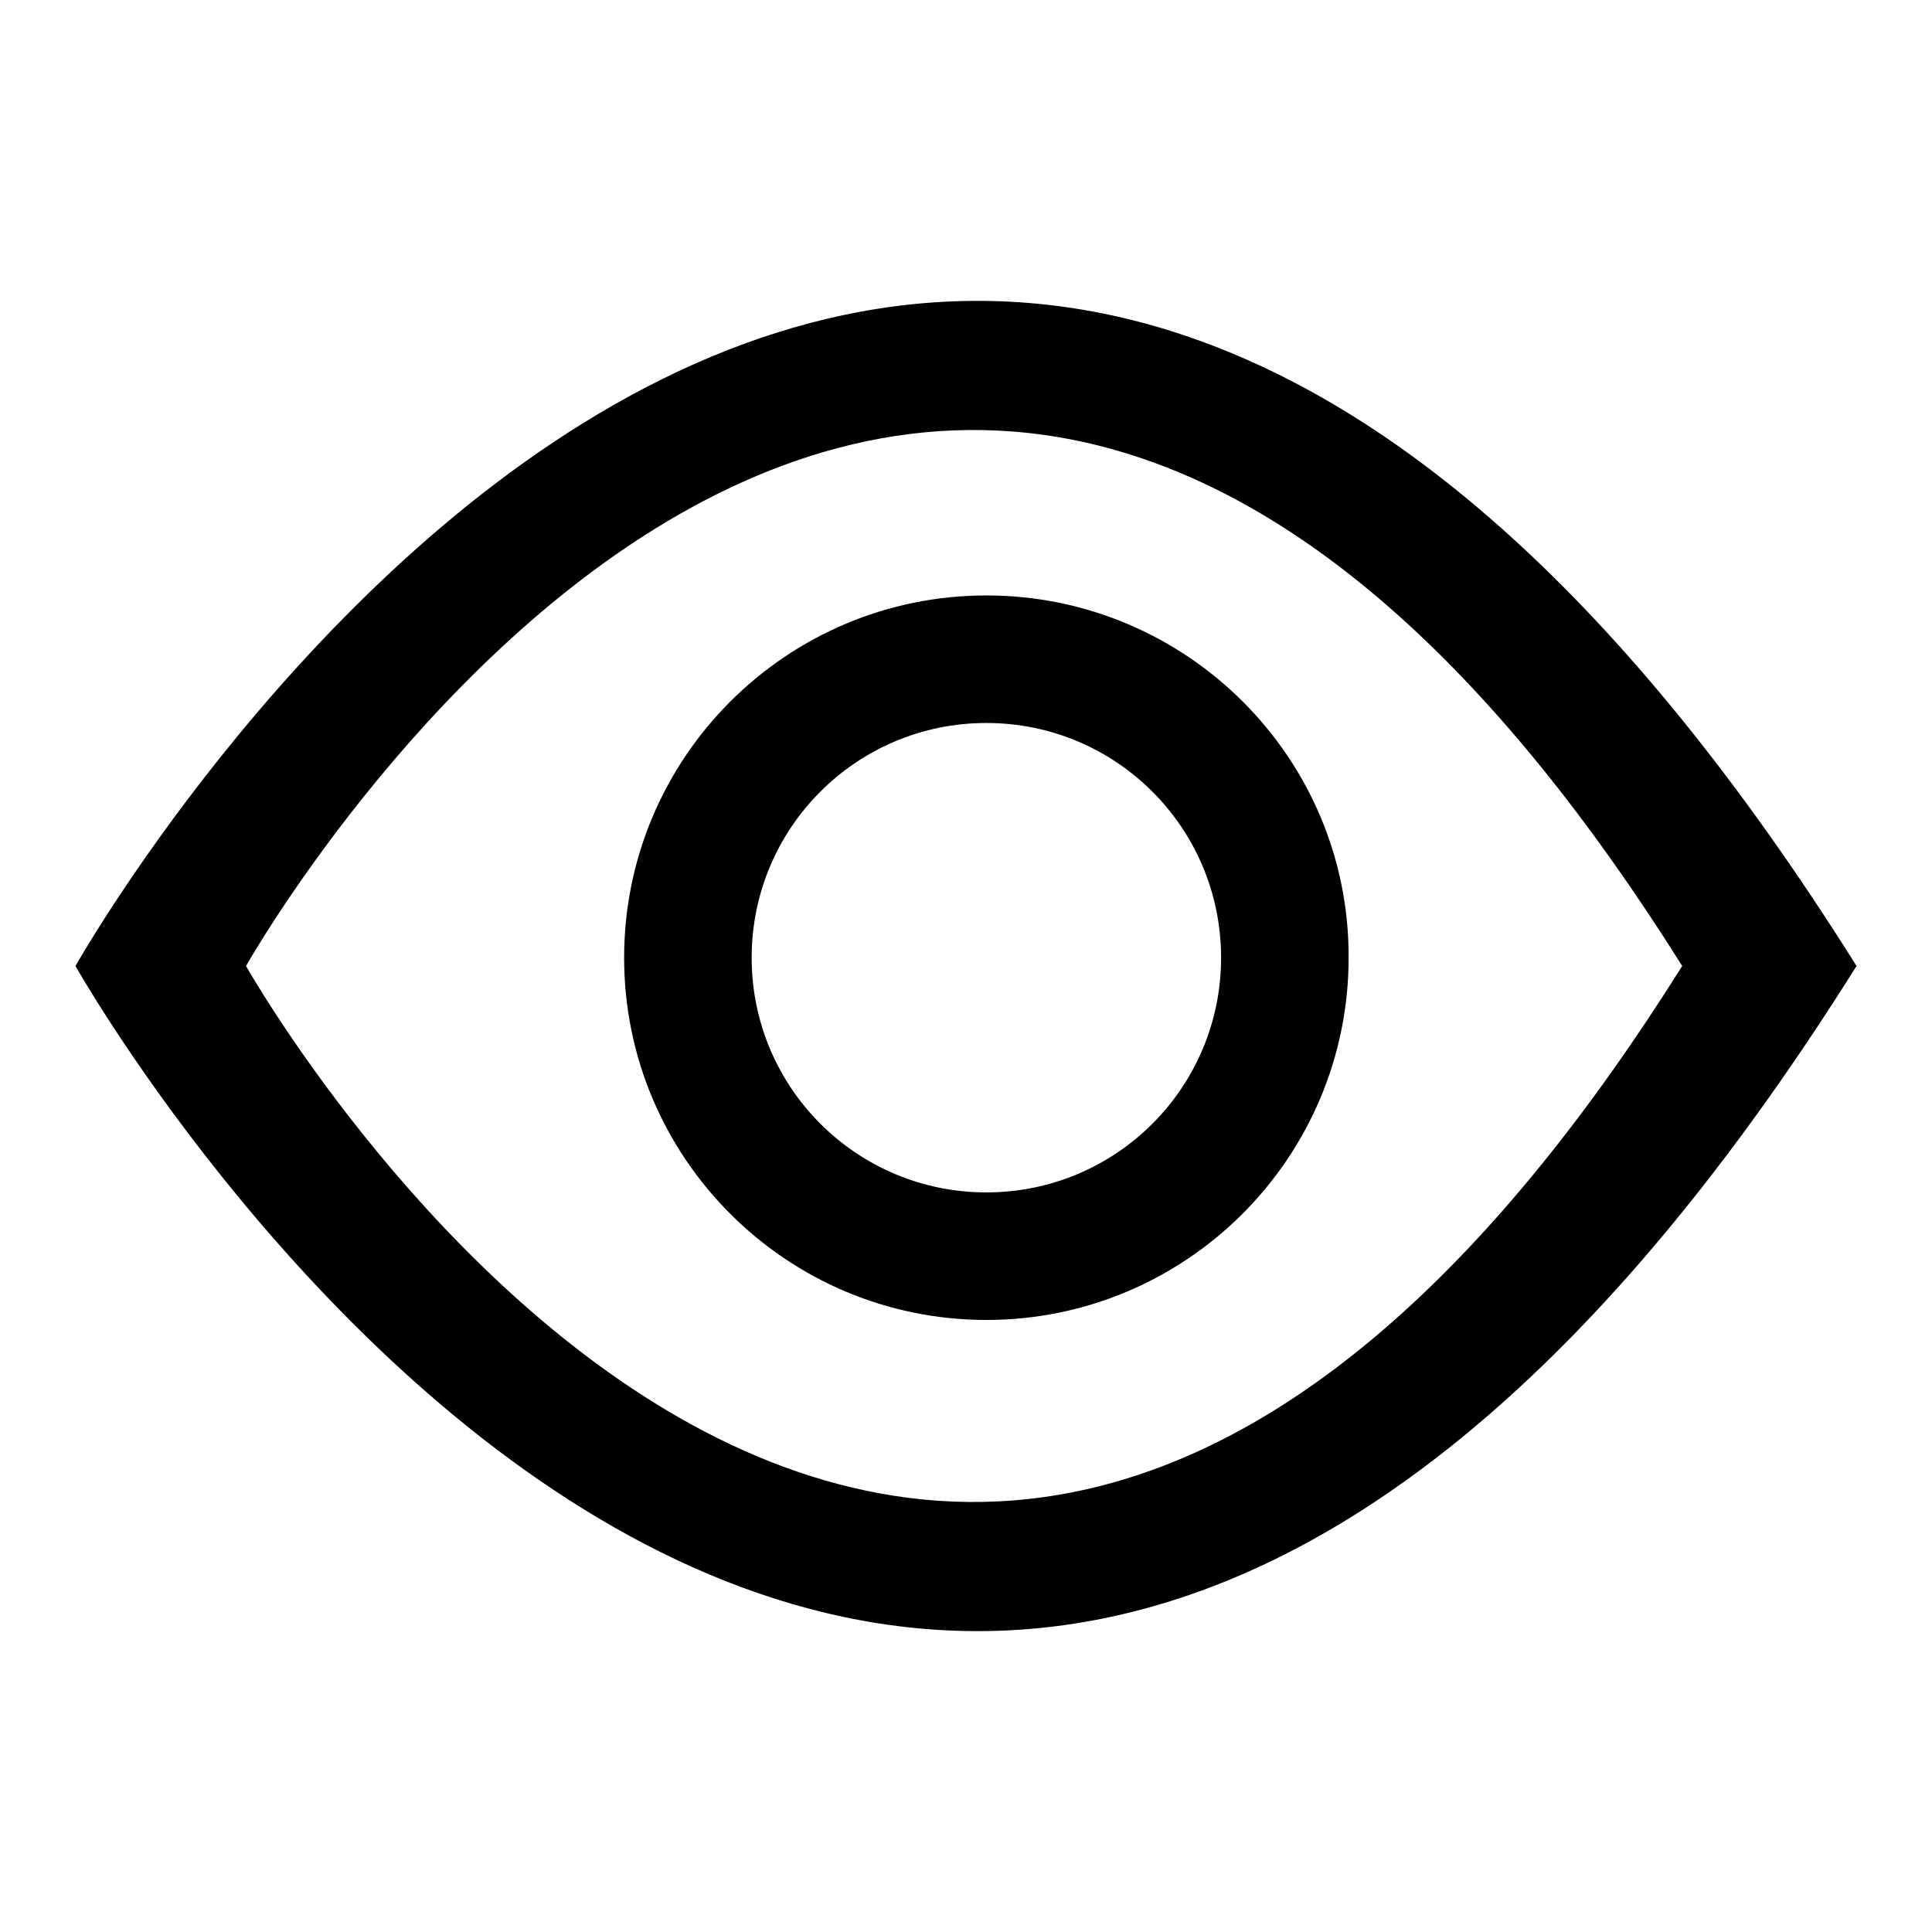
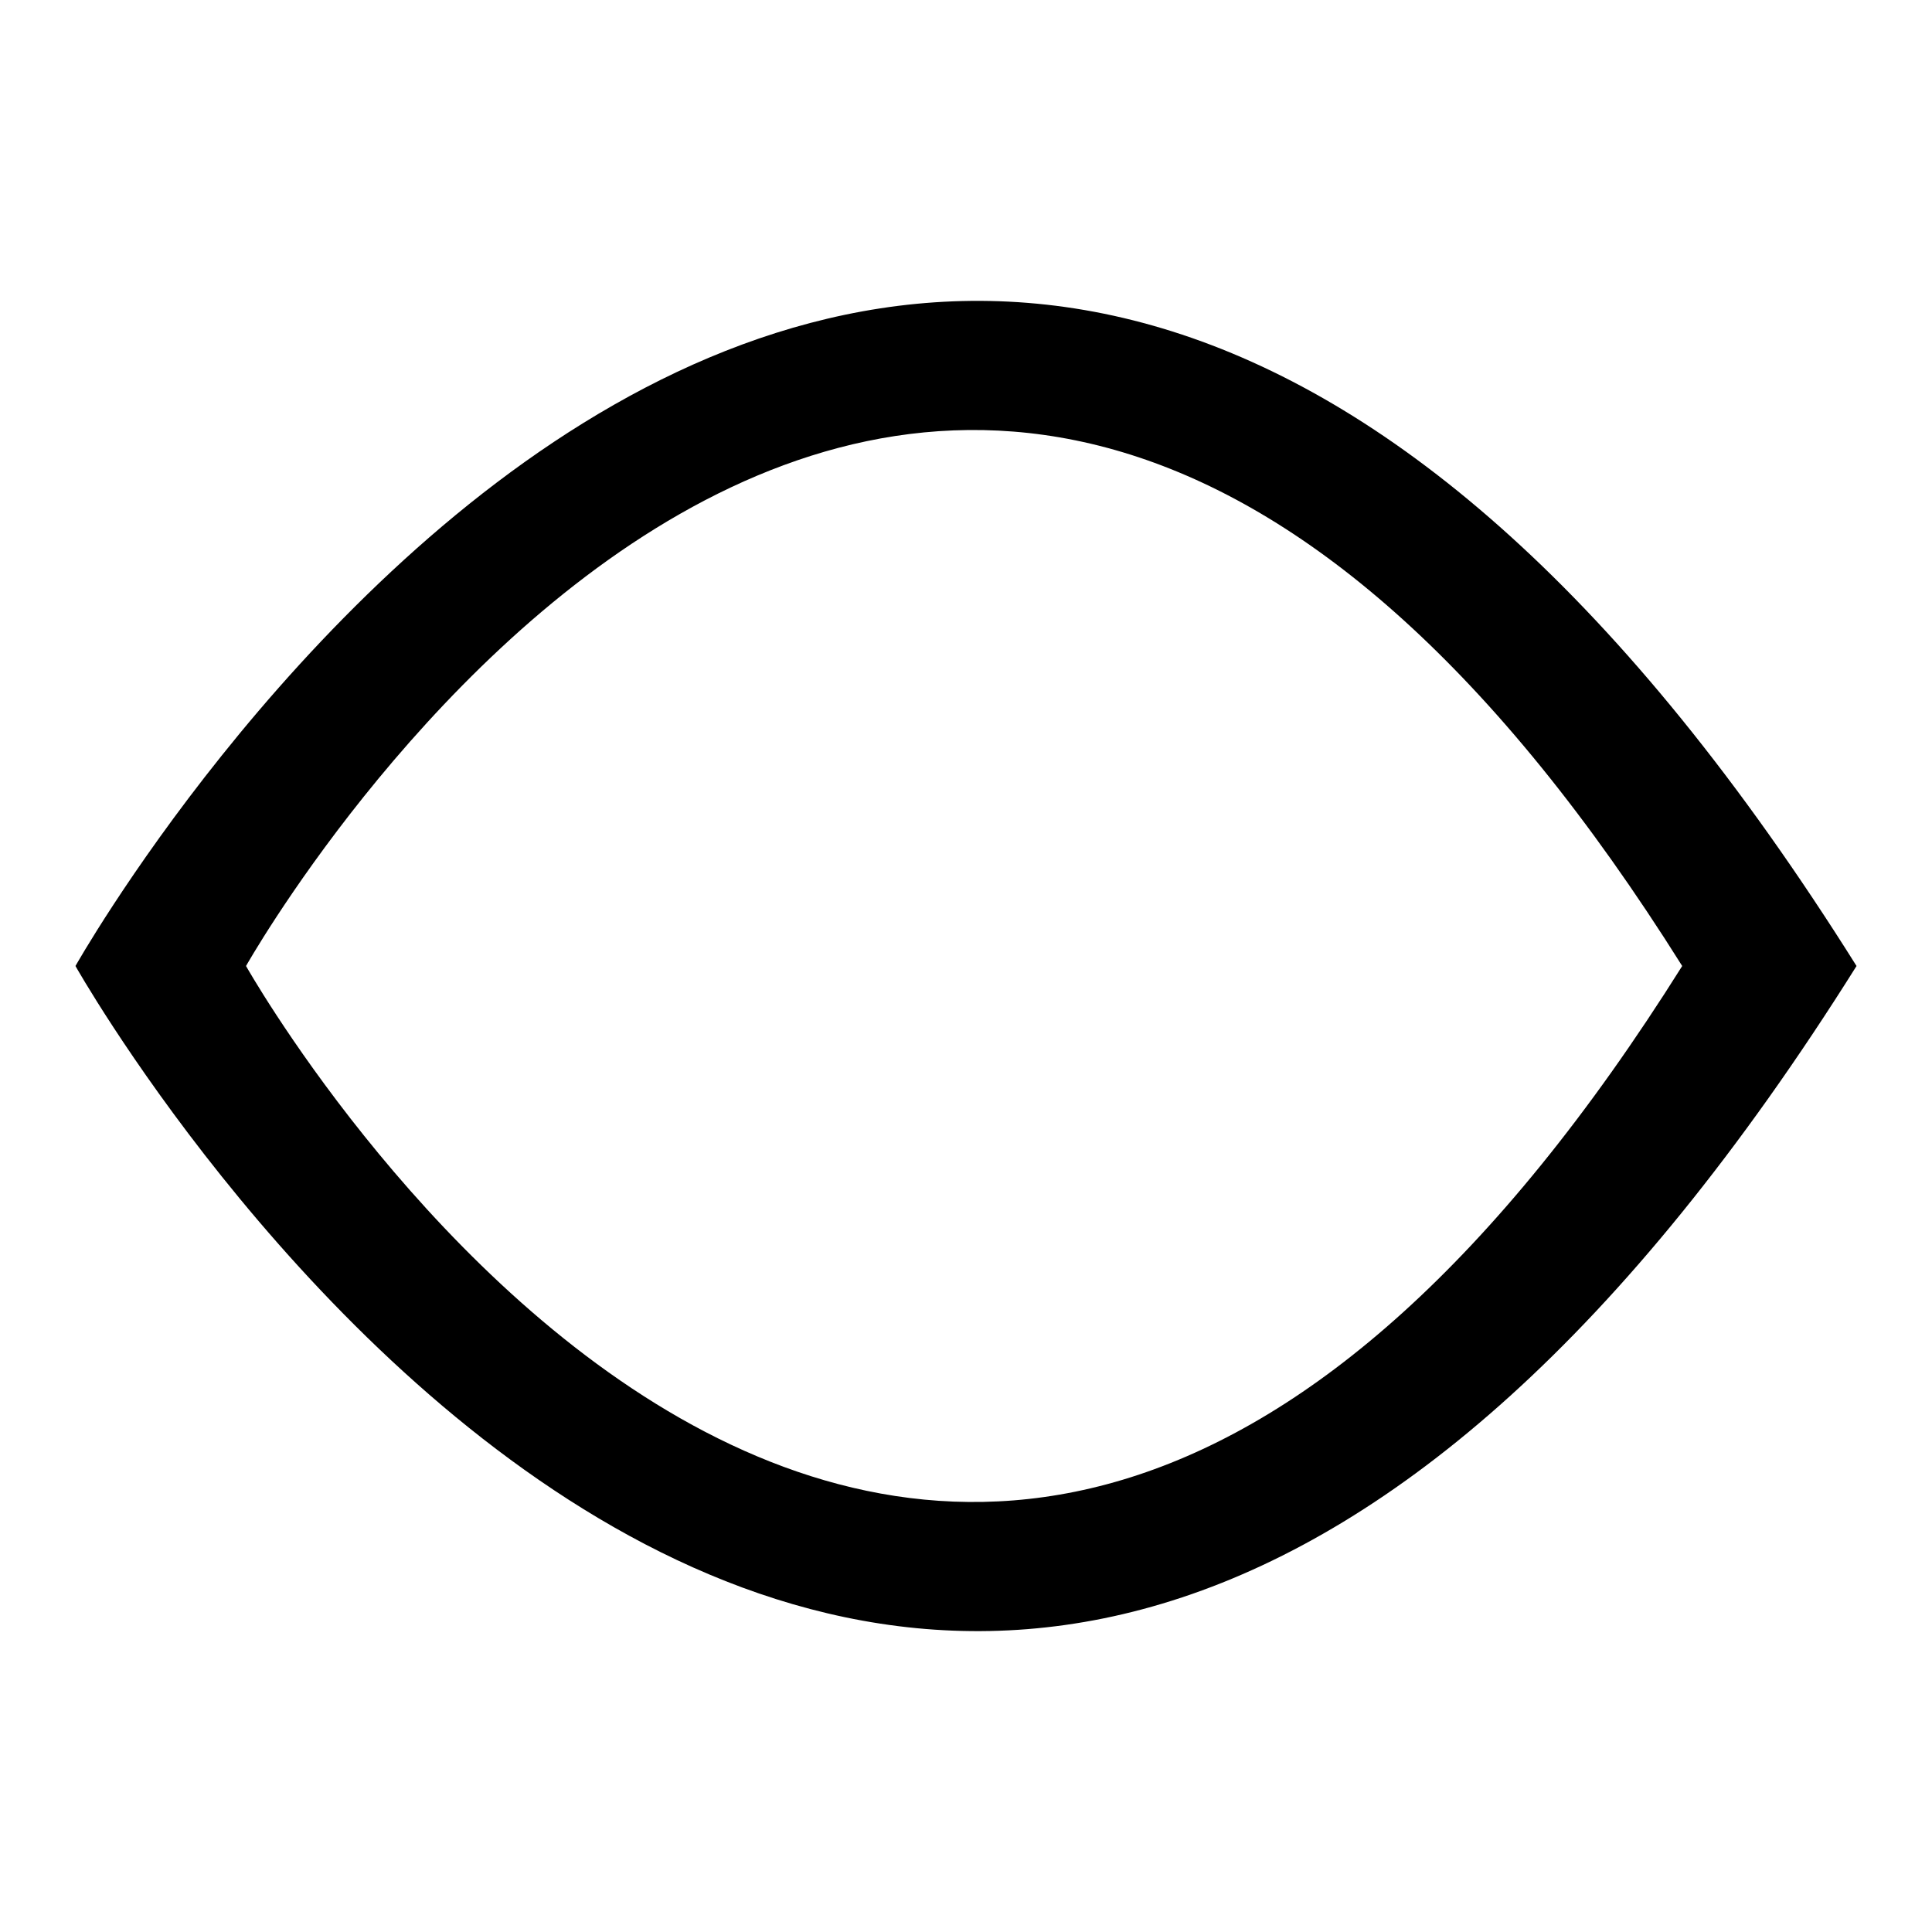
<svg xmlns="http://www.w3.org/2000/svg" version="1.1" x="0px" y="0px" viewBox="0 0 256 256" enable-background="new 0 0 256 256" xml:space="preserve">
  <g>
    <g>
-       <path fill="#000000" d="M130.7,78.9c-26.5,0-48,21.5-48,48c0,26.5,21.5,48,48,48c26.5,0,48-21.5,48-48C178.8,100.4,157.2,78.9,130.7,78.9z M130.7,158c-17.2,0-31.1-13.9-31.1-31.1c0-17.2,13.9-31.1,31.1-31.1c17.2,0,31.1,13.9,31.1,31.1C161.8,144.1,147.9,158,130.7,158z" />
      <path fill="#000000" d="M10,128c0,0,111.6,198.3,236,0C121.6-70.3,10,128,10,128z M32.6,128c0,0,90-159.8,190.3,0C122.6,287.8,32.6,128,32.6,128z" />
    </g>
  </g>
</svg>